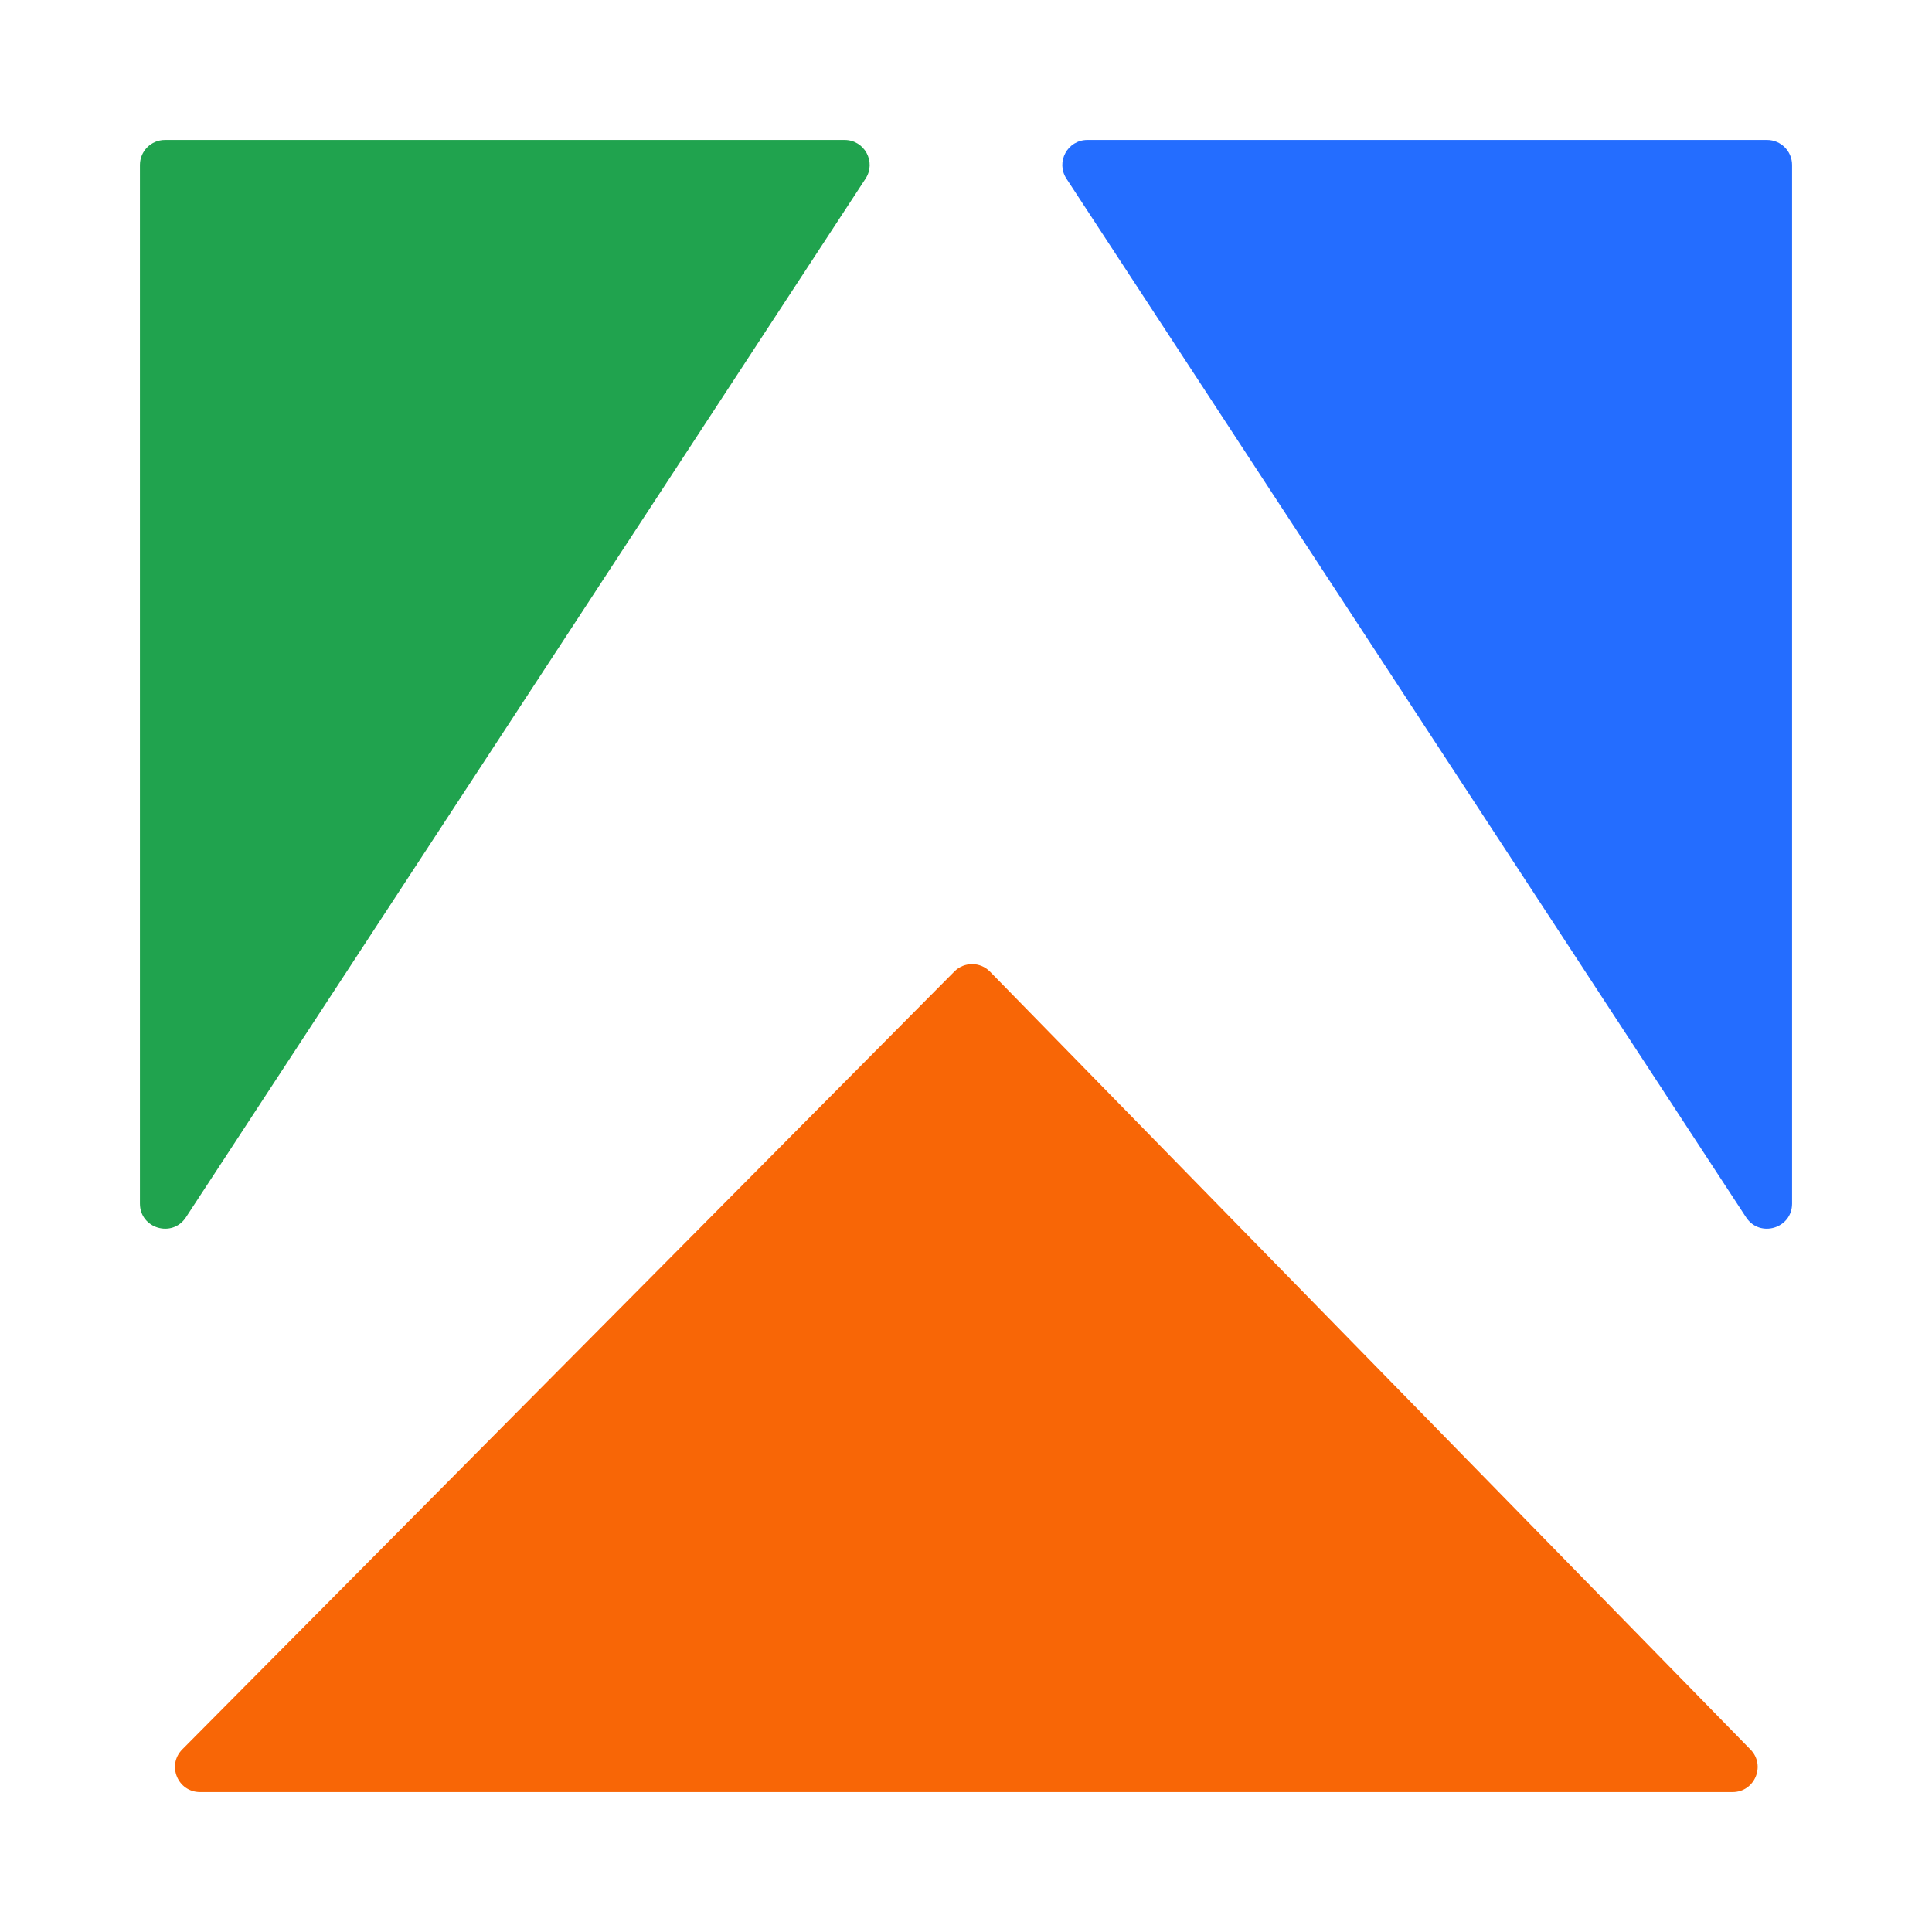
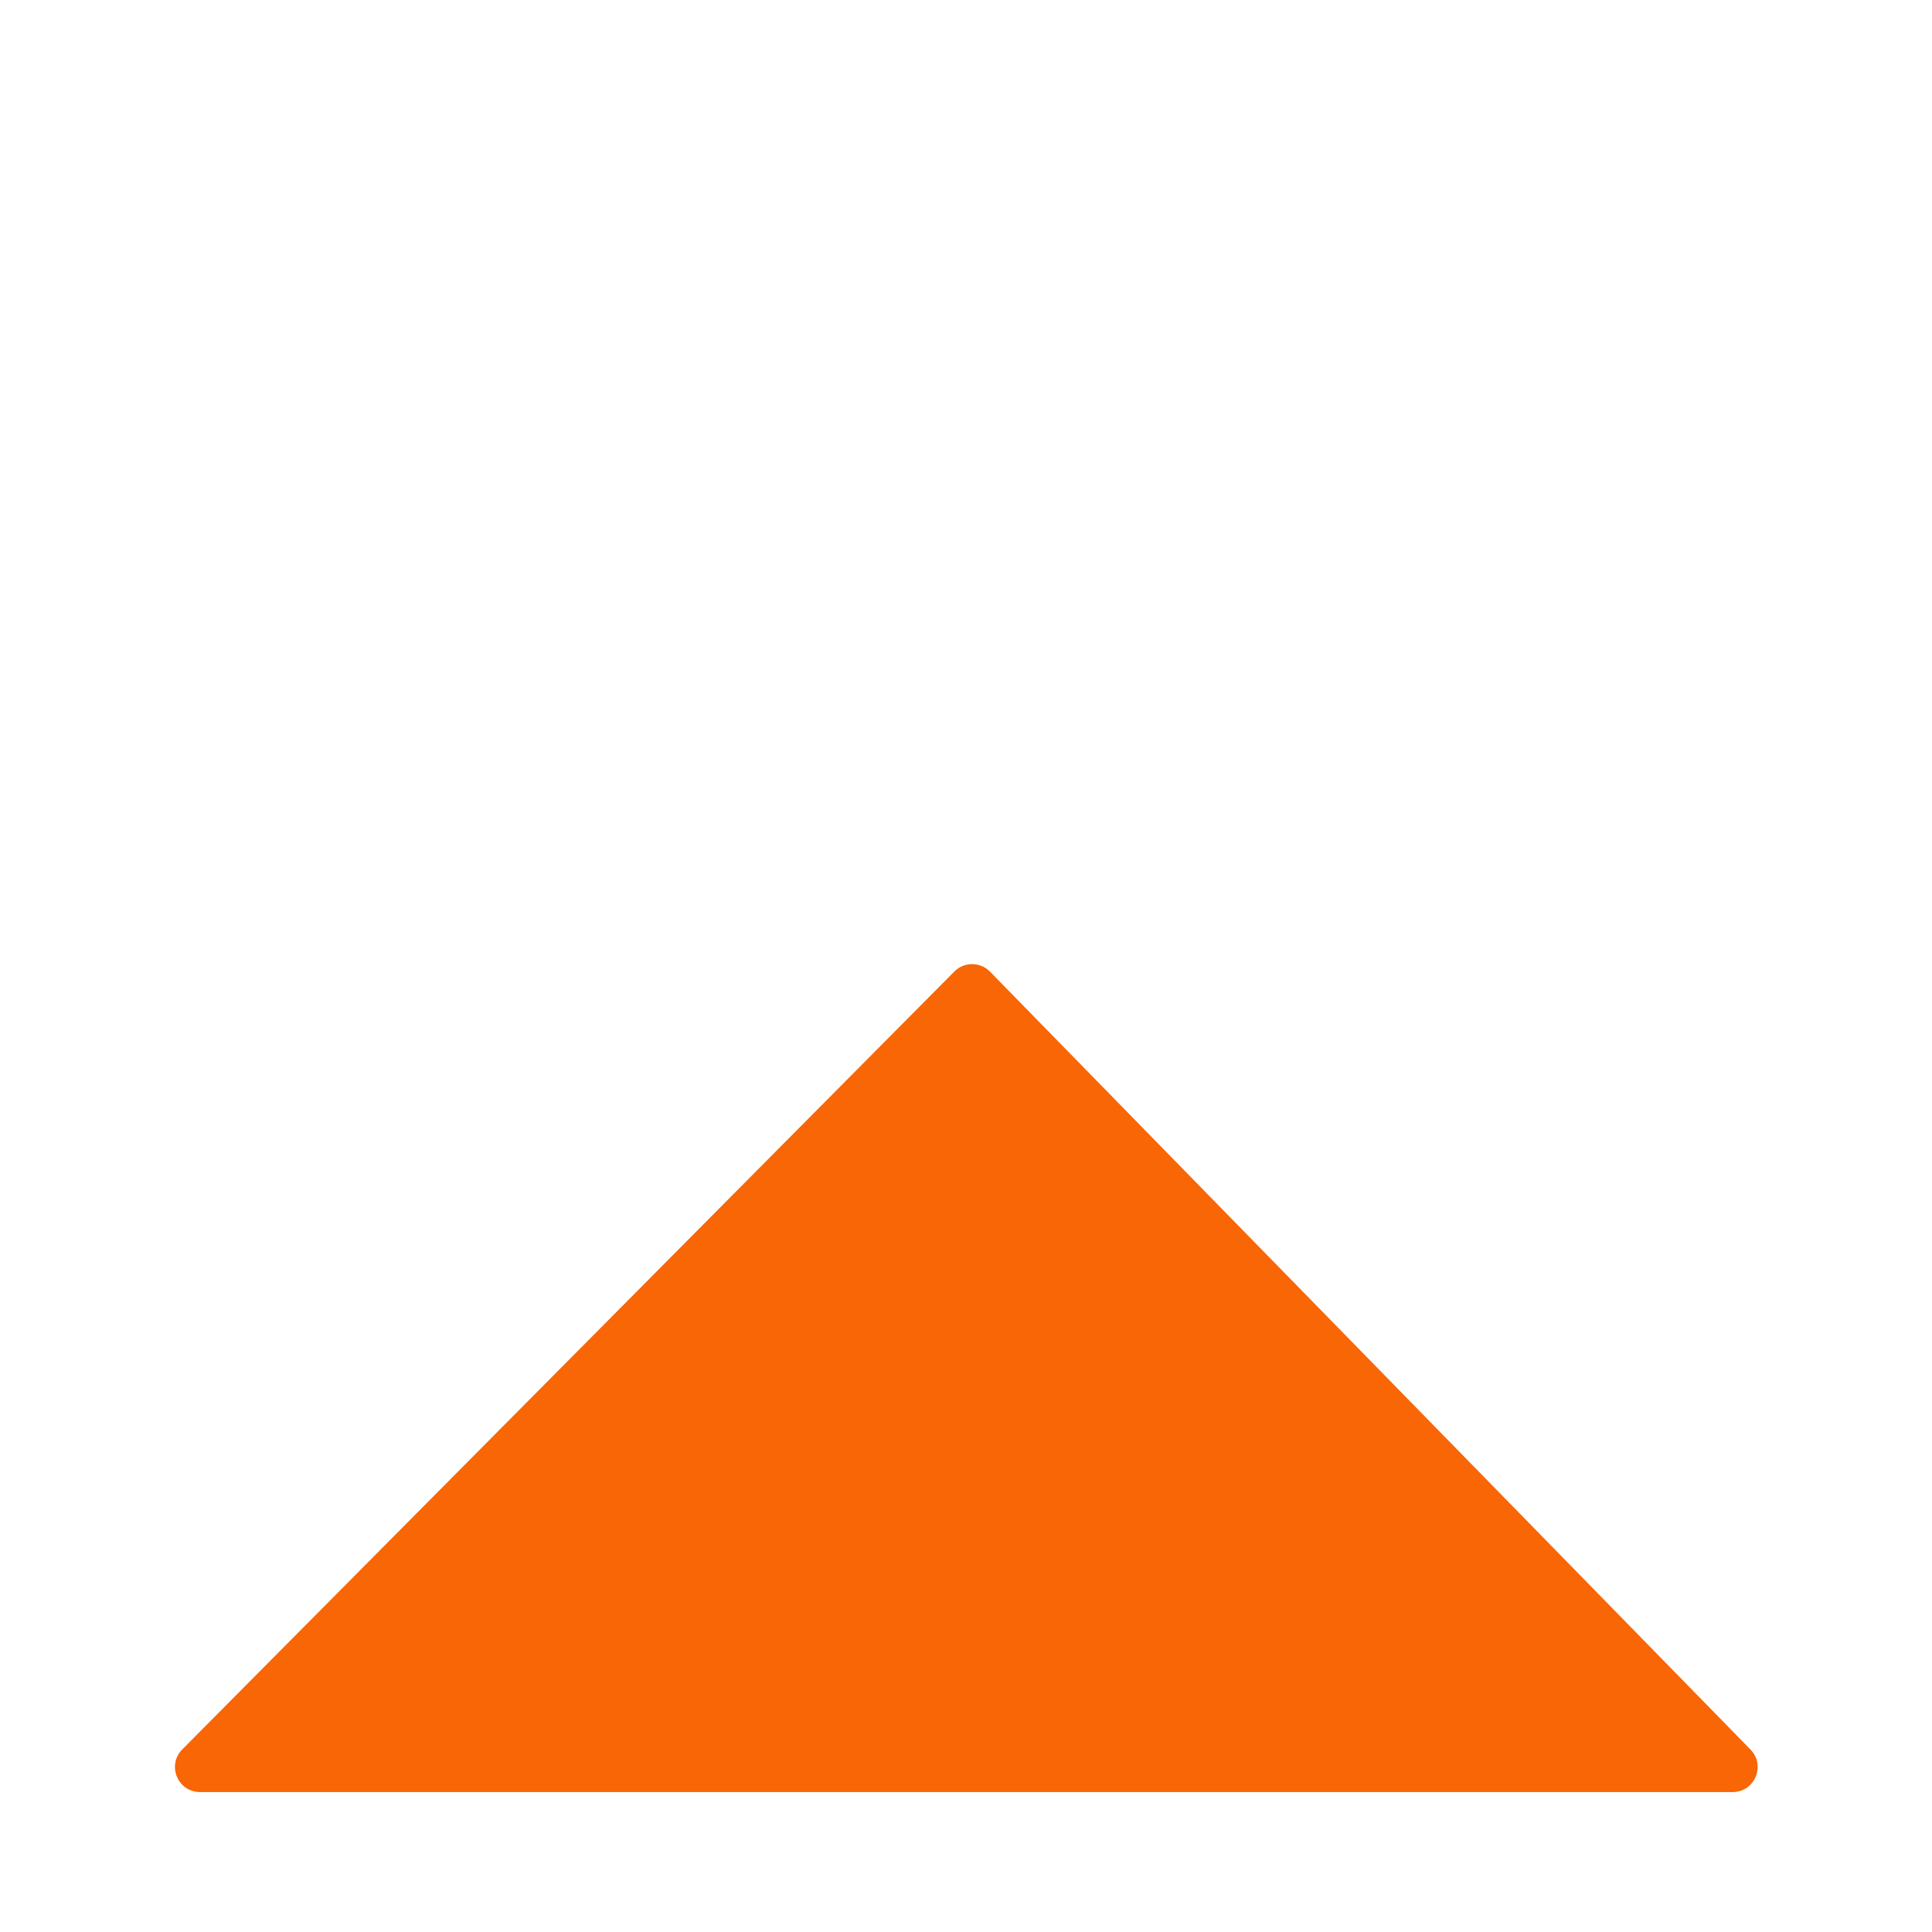
<svg xmlns="http://www.w3.org/2000/svg" width="1080" height="1080" viewBox="0 0 1080 1080" fill="none">
-   <path d="M607.859 78.222H987.785C995.513 78.222 1001.78 84.487 1001.78 92.215V672.834C1001.78 686.742 983.69 692.134 976.075 680.496L596.15 99.877C590.06 90.57 596.737 78.222 607.859 78.222Z" fill="#246DFF" />
-   <path d="M472.141 78.222H92.215C84.487 78.222 78.222 84.487 78.222 92.215V672.834C78.222 686.742 96.309 692.134 103.924 680.496L483.85 99.877C489.94 90.57 483.263 78.222 472.141 78.222Z" fill="#20A34E" />
  <path d="M533.491 543.086L101.895 977.927C93.13 986.758 99.385 1001.78 111.826 1001.78H968.529C980.919 1001.78 987.197 986.863 978.535 978.003L553.429 543.161C547.969 537.576 538.993 537.542 533.491 543.086Z" fill="#F86606" />
</svg>